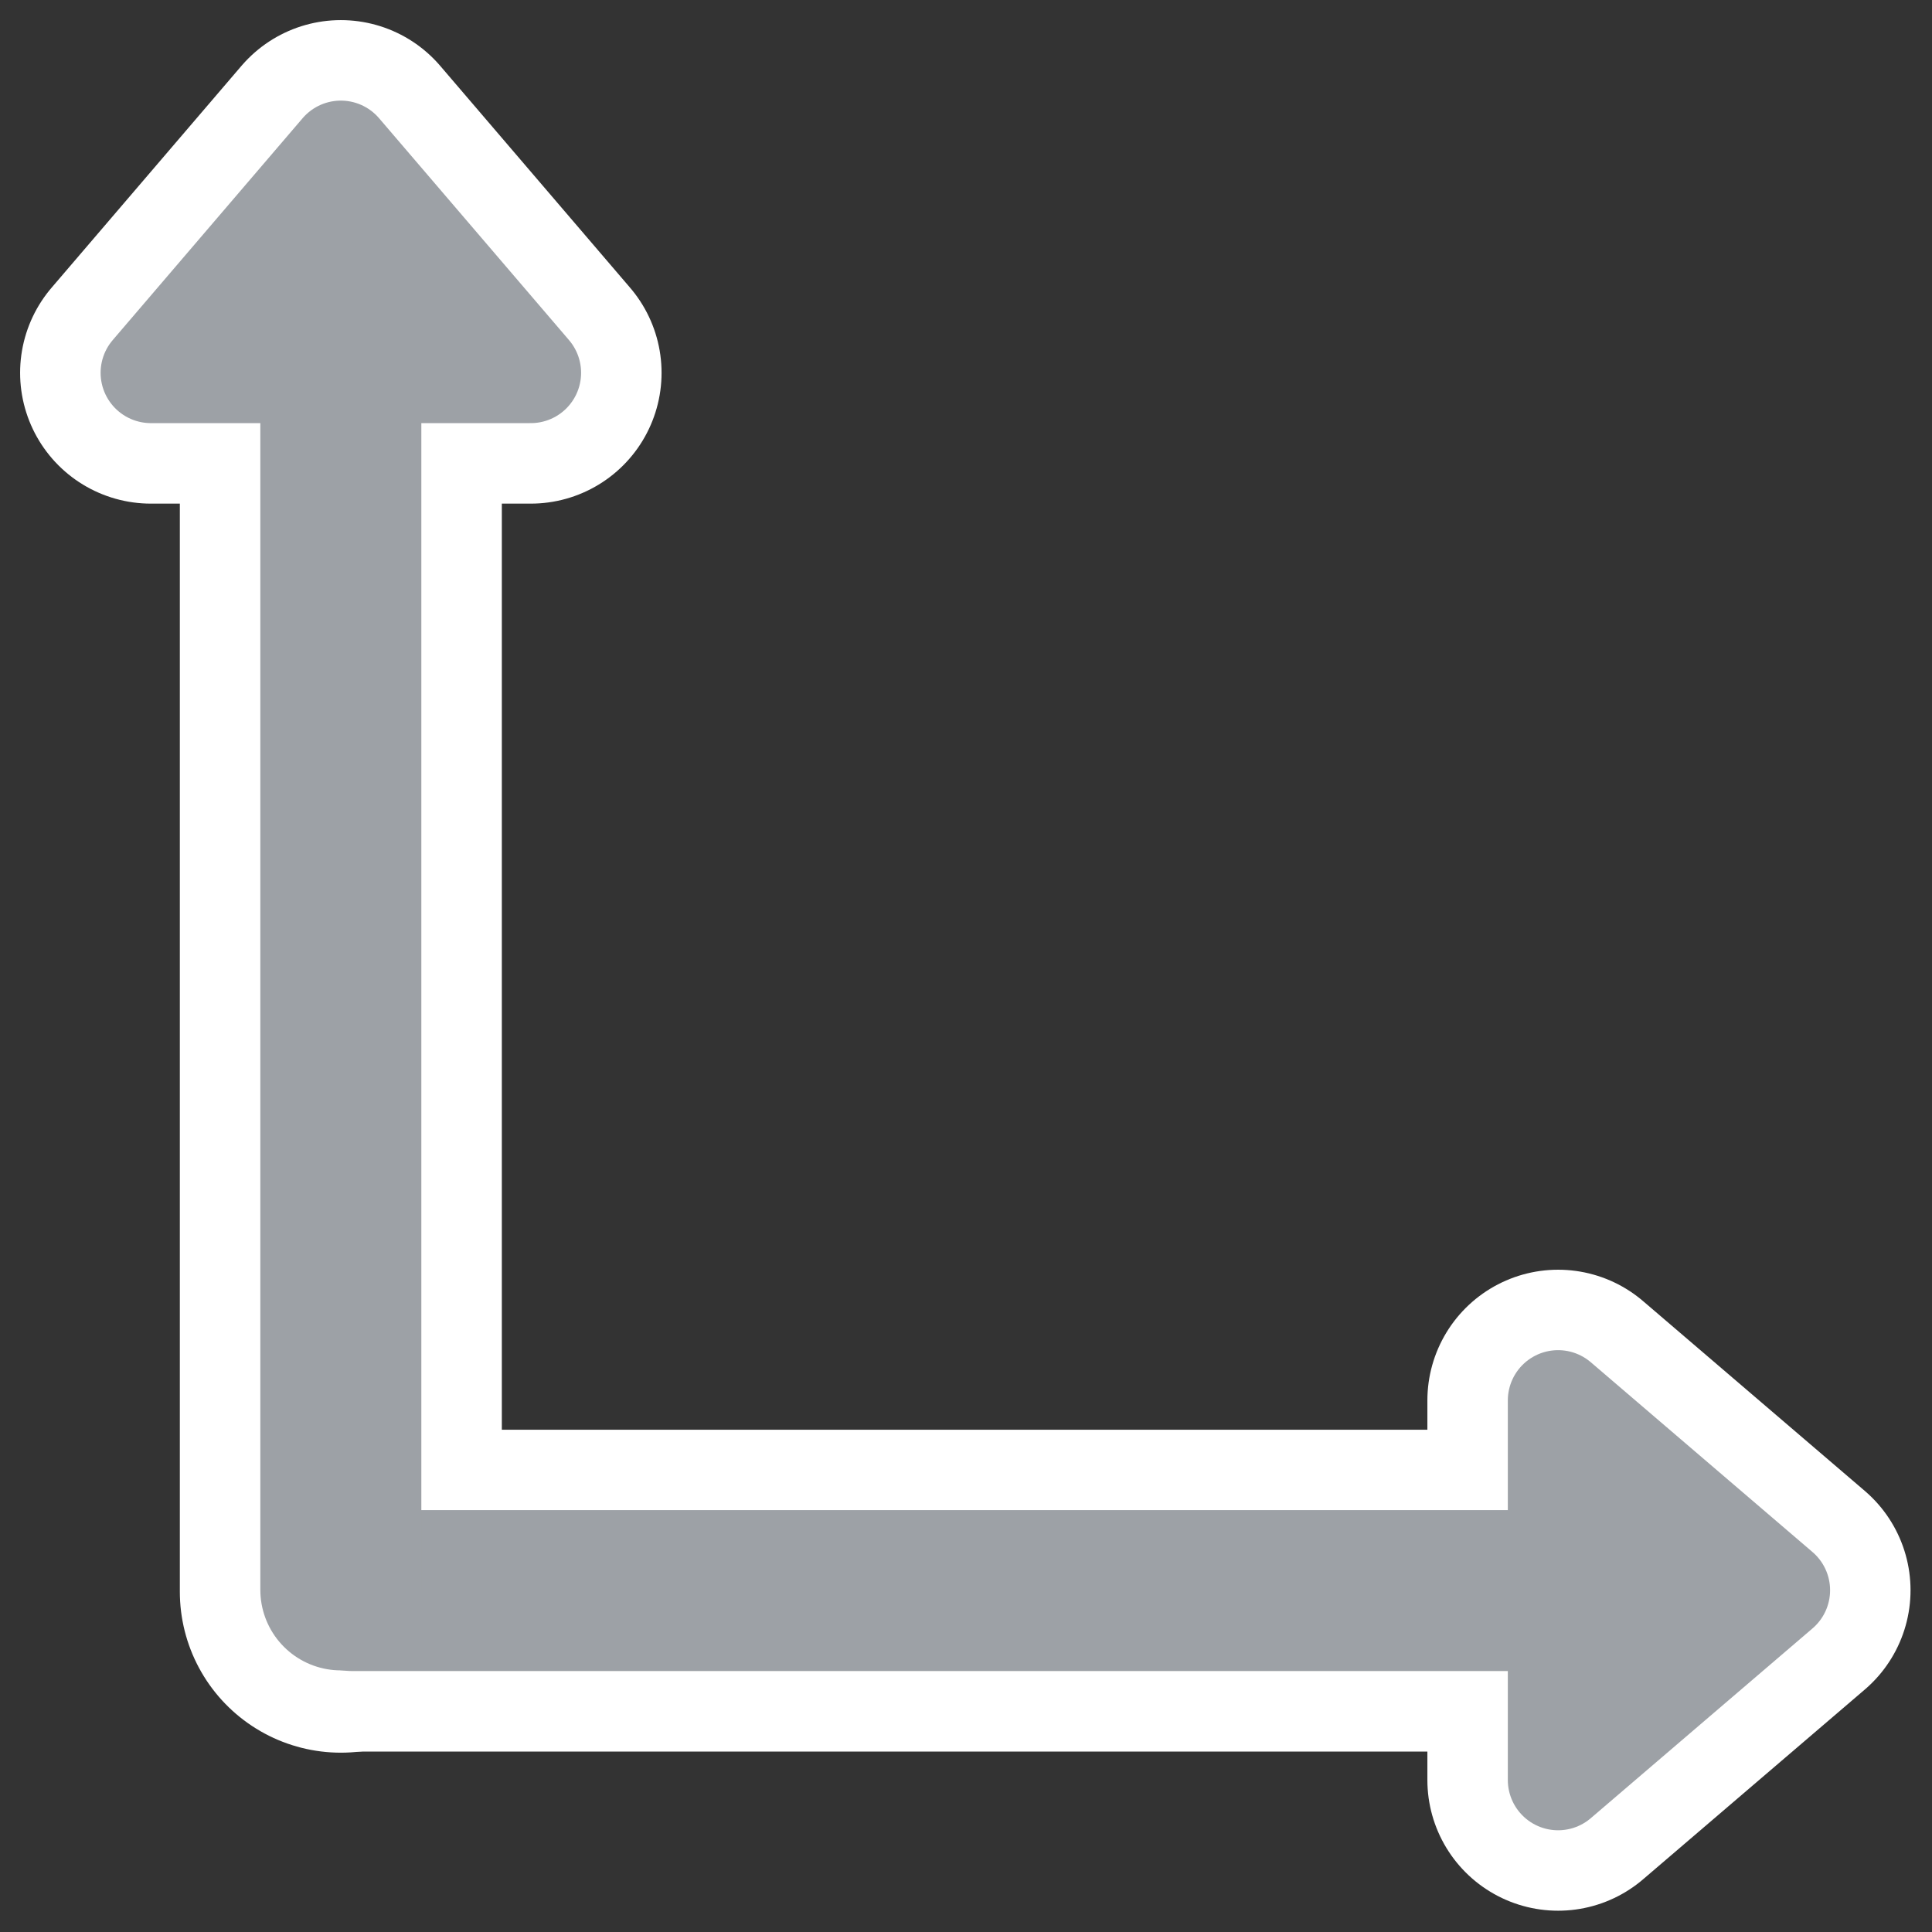
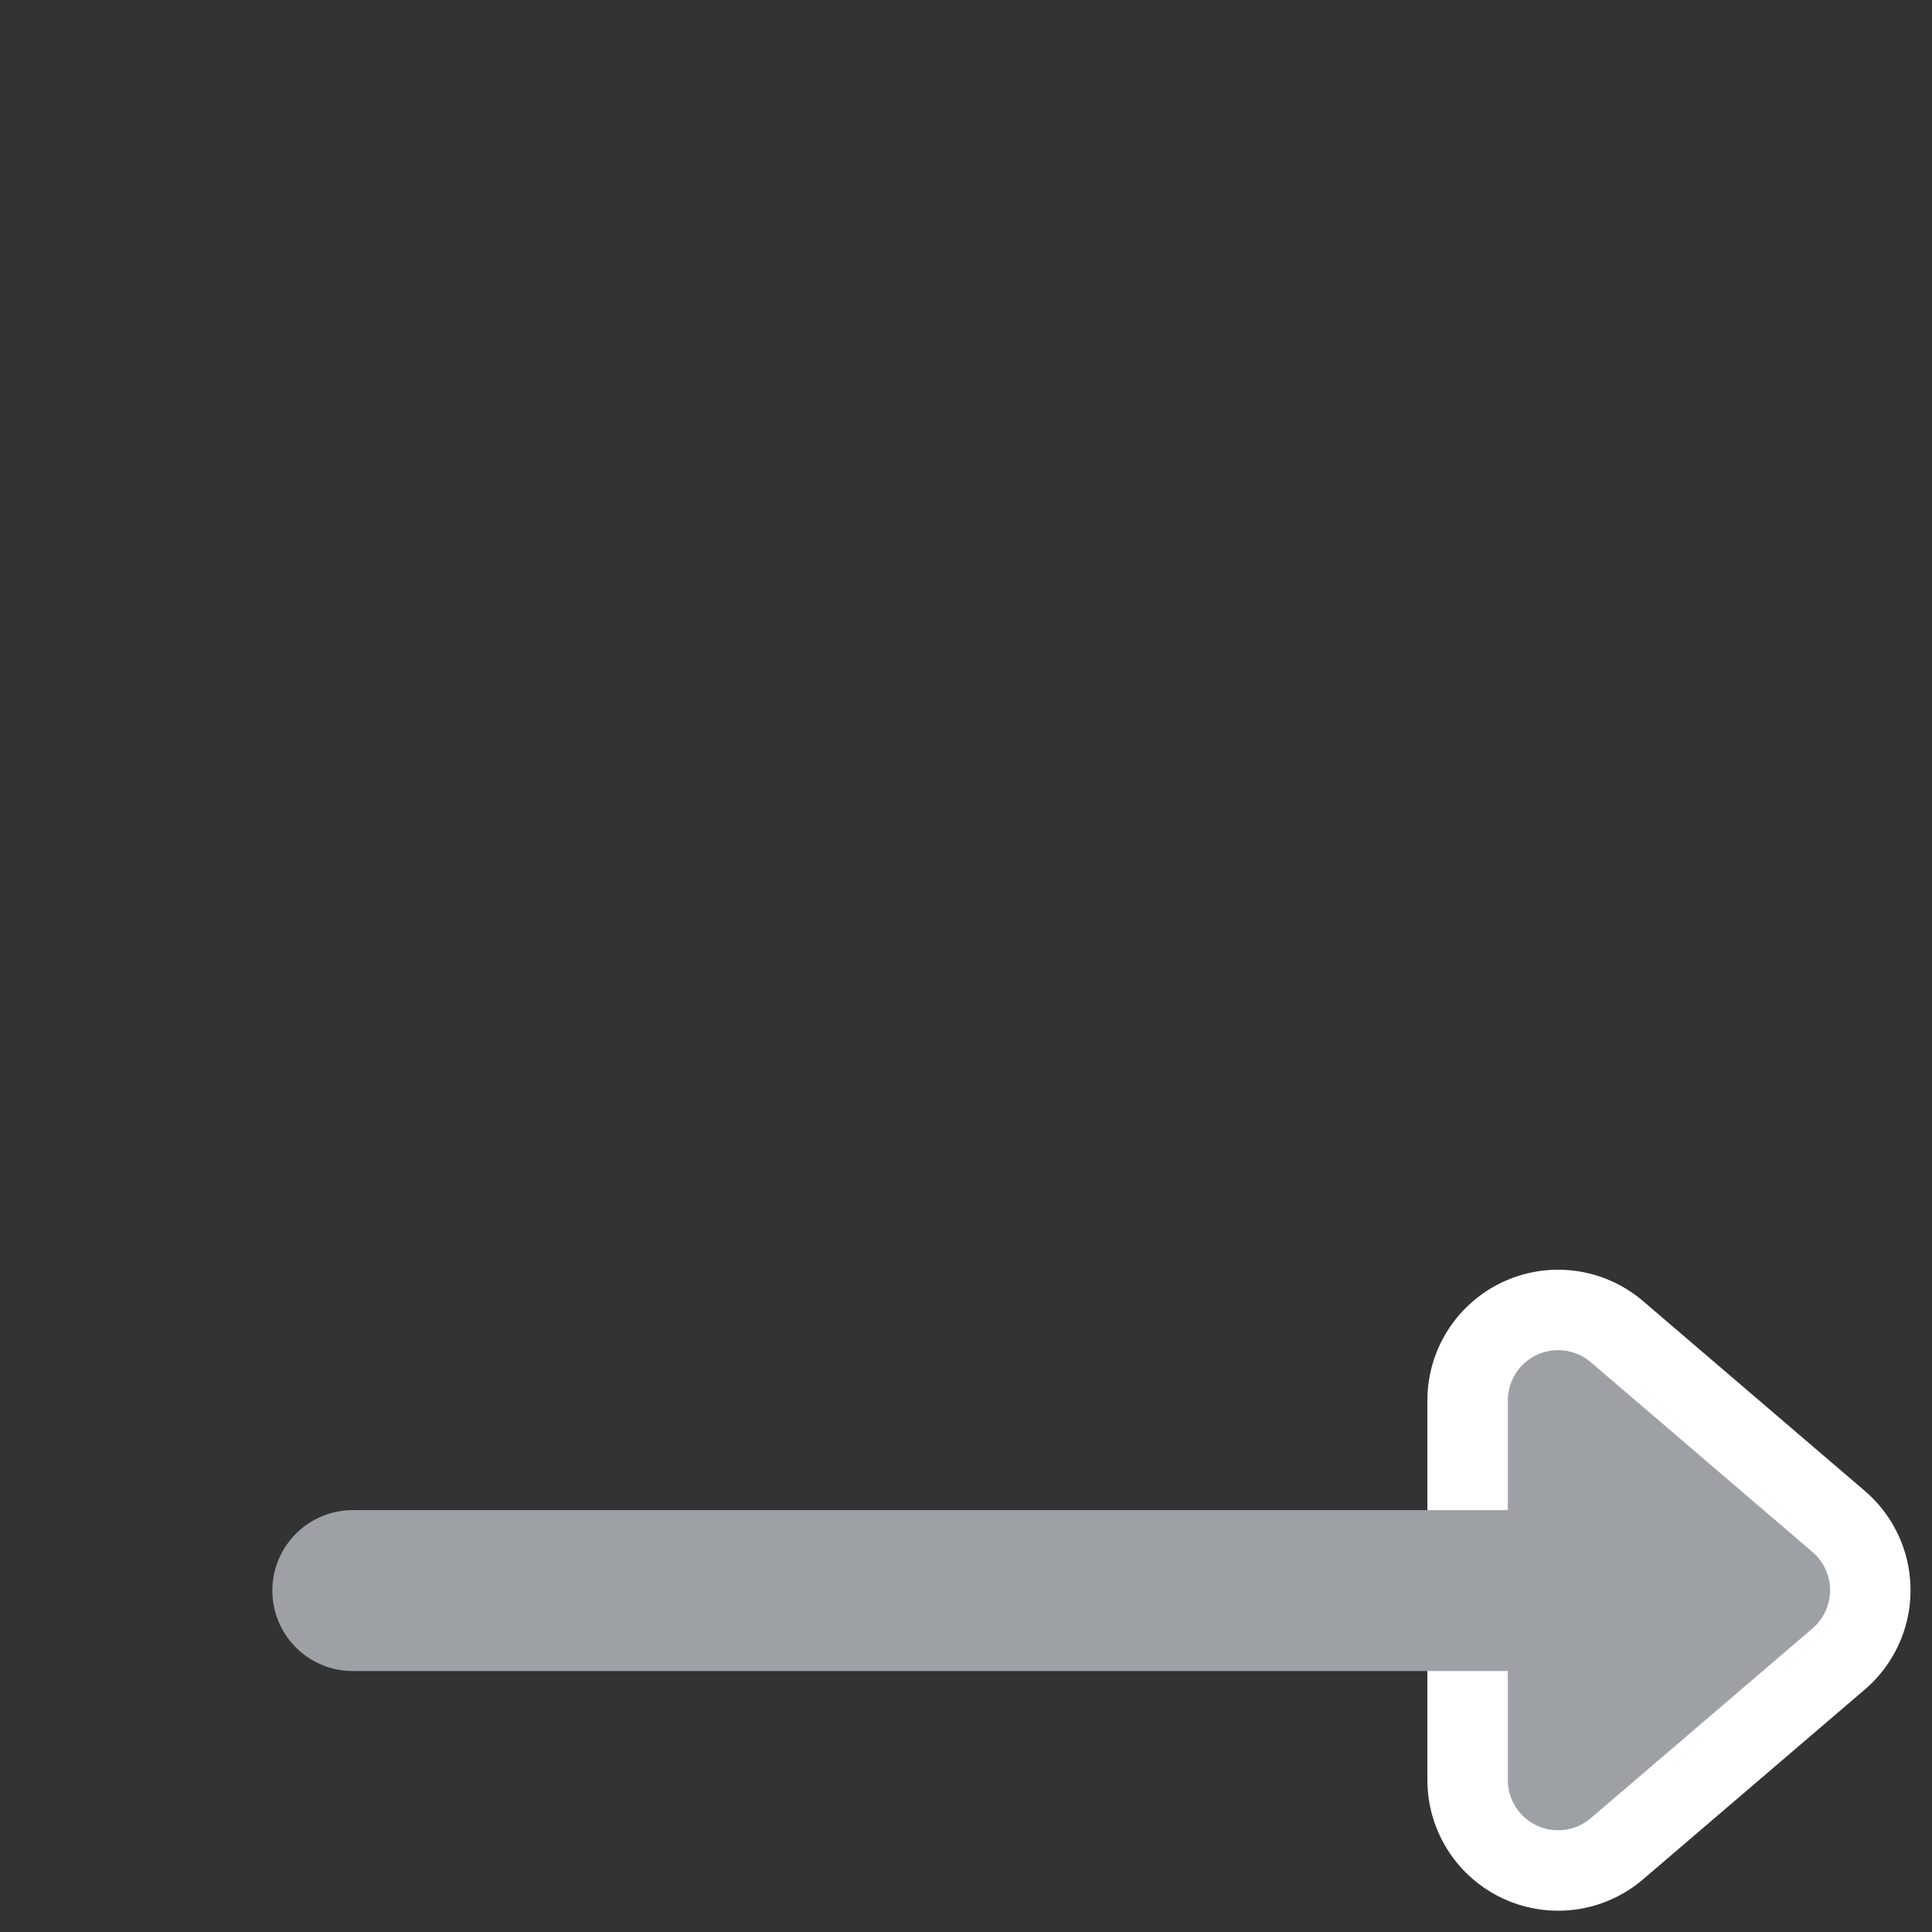
<svg xmlns="http://www.w3.org/2000/svg" xmlns:ns1="http://www.inkscape.org/namespaces/inkscape" xmlns:ns2="http://inkscape.sourceforge.net/DTD/sodipodi-0.dtd" id="svg1" ns1:version="0.41" viewBox="0 0 60 60" ns2:version="0.32" _SVGFile__filename="oldscale/actions/arrowheads.svg" version="1.0" y="0" x="0" ns2:docname="ksys3.svgz" ns2:docbase="/home/danny/work/icons/primary/scalable/actions">
  <rect x="0" y="0" width="60" height="60" fill="#333333" stroke="none" />
  <ns2:namedview id="base" bordercolor="#666666" ns1:window-x="0" ns1:window-y="0" pagecolor="#ffffff" ns1:zoom="5.5619206" ns1:pageshadow="2" borderopacity="1.0" ns1:current-layer="svg1" ns1:cx="15.112617" ns1:cy="8.7746807" ns1:window-width="1020" ns1:pageopacity="0.0000000" ns1:window-height="691" />
-   <path id="path1108" ns2:nodetypes="cc" style="stroke-linejoin:round;stroke:#ffffff;stroke-linecap:round;stroke-width:10;fill:none" transform="translate(-16.915)" d="m27.5 8.685v40.746" />
  <g id="g1100" transform="matrix(.959 0 0 .959 .214 7.28)">
    <path id="path1106" d="m50.806 37.024v14.243l8.32-7.121-8.32-7.122z" style="stroke-linejoin:round;stroke:#ffffff;stroke-linecap:round;stroke-width:9.81;fill:none" transform="matrix(.863 0 0 .863 6.388 5.808)" />
-     <path id="path1105" ns2:nodetypes="cc" style="stroke-linejoin:round;stroke:#ffffff;stroke-linecap:round;stroke-width:10.424;fill:none" transform="translate(-0 -2.5e-7)" d="m53.266 43.92h-42.004" />
    <path id="path831" ns2:nodetypes="cc" style="stroke-linejoin:round;stroke:#9da1a6;stroke-linecap:round;stroke-width:5.14;fill:none" transform="matrix(1.014 0 0 1.014 .363 -.468)" d="m52.169 43.773h-41.479" />
    <path id="path1575" d="m50.806 37.024v14.243l8.32-7.121-8.32-7.122z" style="stroke-linejoin:round;fill-rule:evenodd;stroke:#9da1a6;stroke-linecap:round;stroke-width:3.773;fill:#9da1a6" transform="matrix(.863 0 0 .863 6.388 5.808)" />
  </g>
-   <path id="path1107" d="m21.602 11.578h11.796l-5.898-6.891-5.898 6.891z" style="stroke-linejoin:round;stroke:#ffffff;stroke-linecap:round;stroke-width:8.125;fill:none" transform="translate(-16.915)" />
-   <path id="path1109" ns2:nodetypes="cc" style="stroke-linejoin:round;stroke:#9da1a6;stroke-linecap:round;stroke-width:5;fill:none" transform="translate(-16.915)" d="m27.5 8.685v40.69" />
-   <path id="path1110" d="m21.602 11.578h11.797l-5.899-6.891-5.898 6.891z" style="stroke-linejoin:round;fill-rule:evenodd;stroke:#9da1a6;stroke-linecap:round;stroke-width:3.125;fill:#9da1a6" transform="translate(-16.915)" />
</svg>